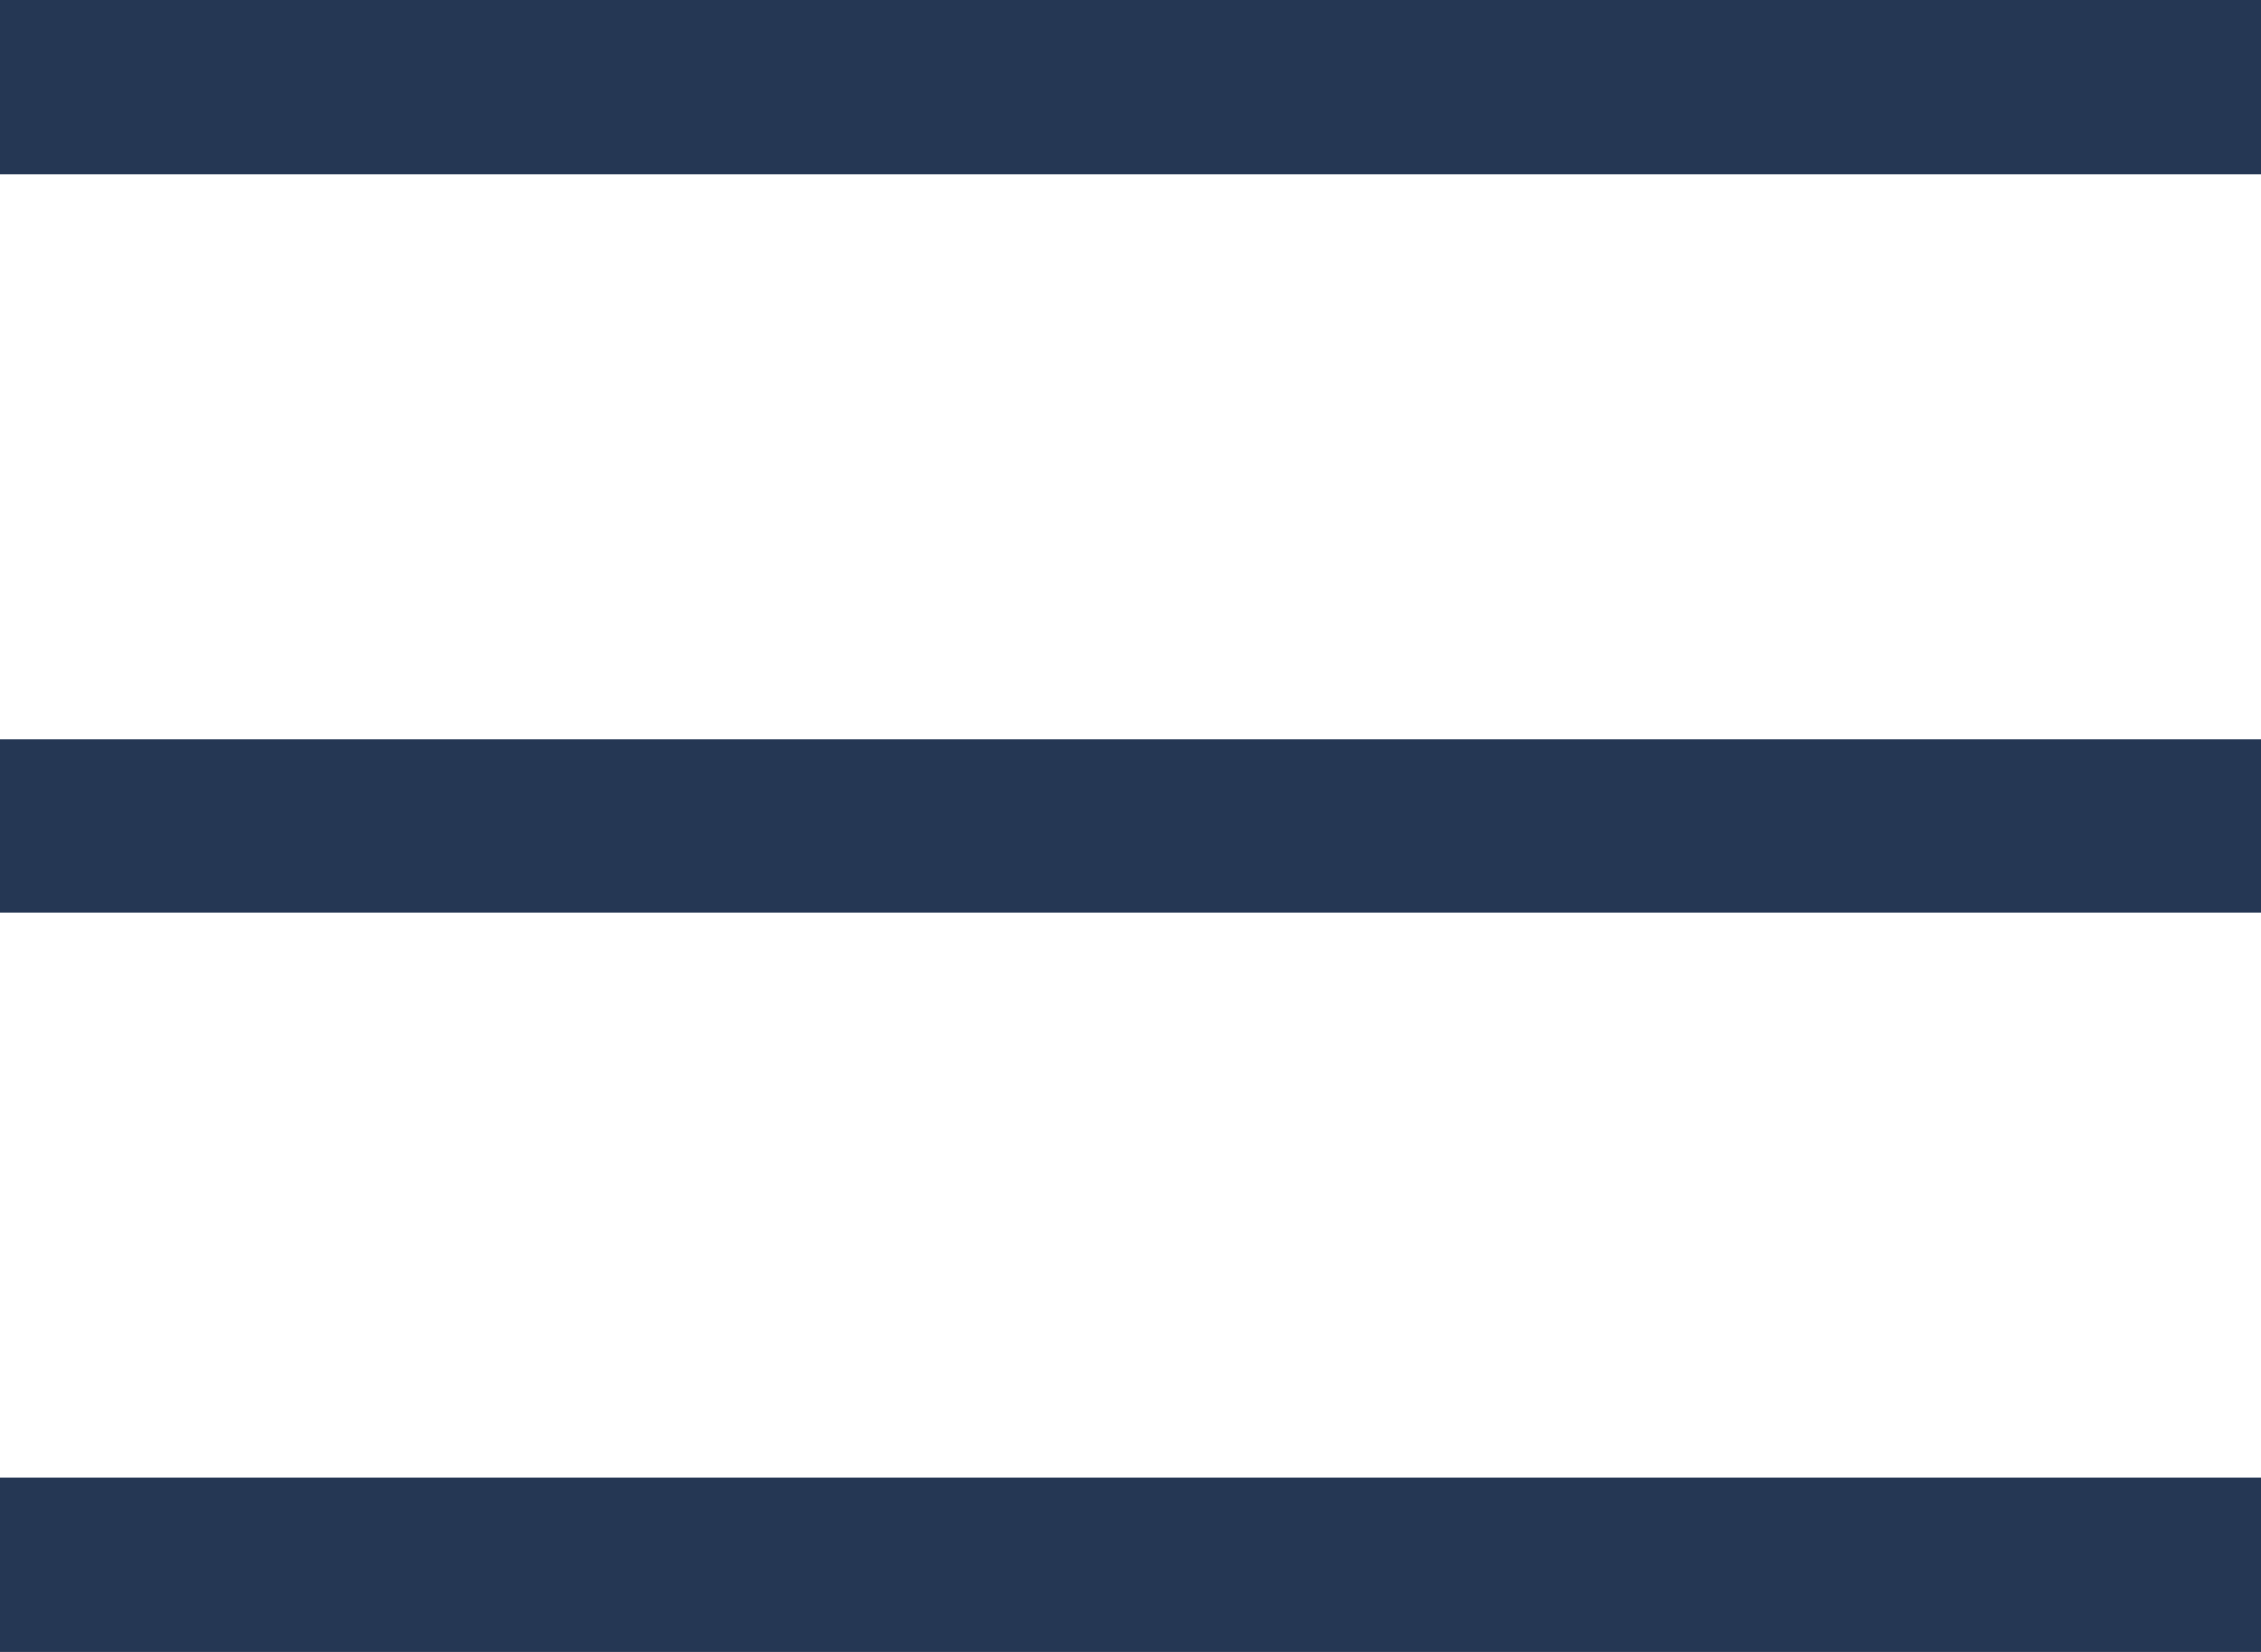
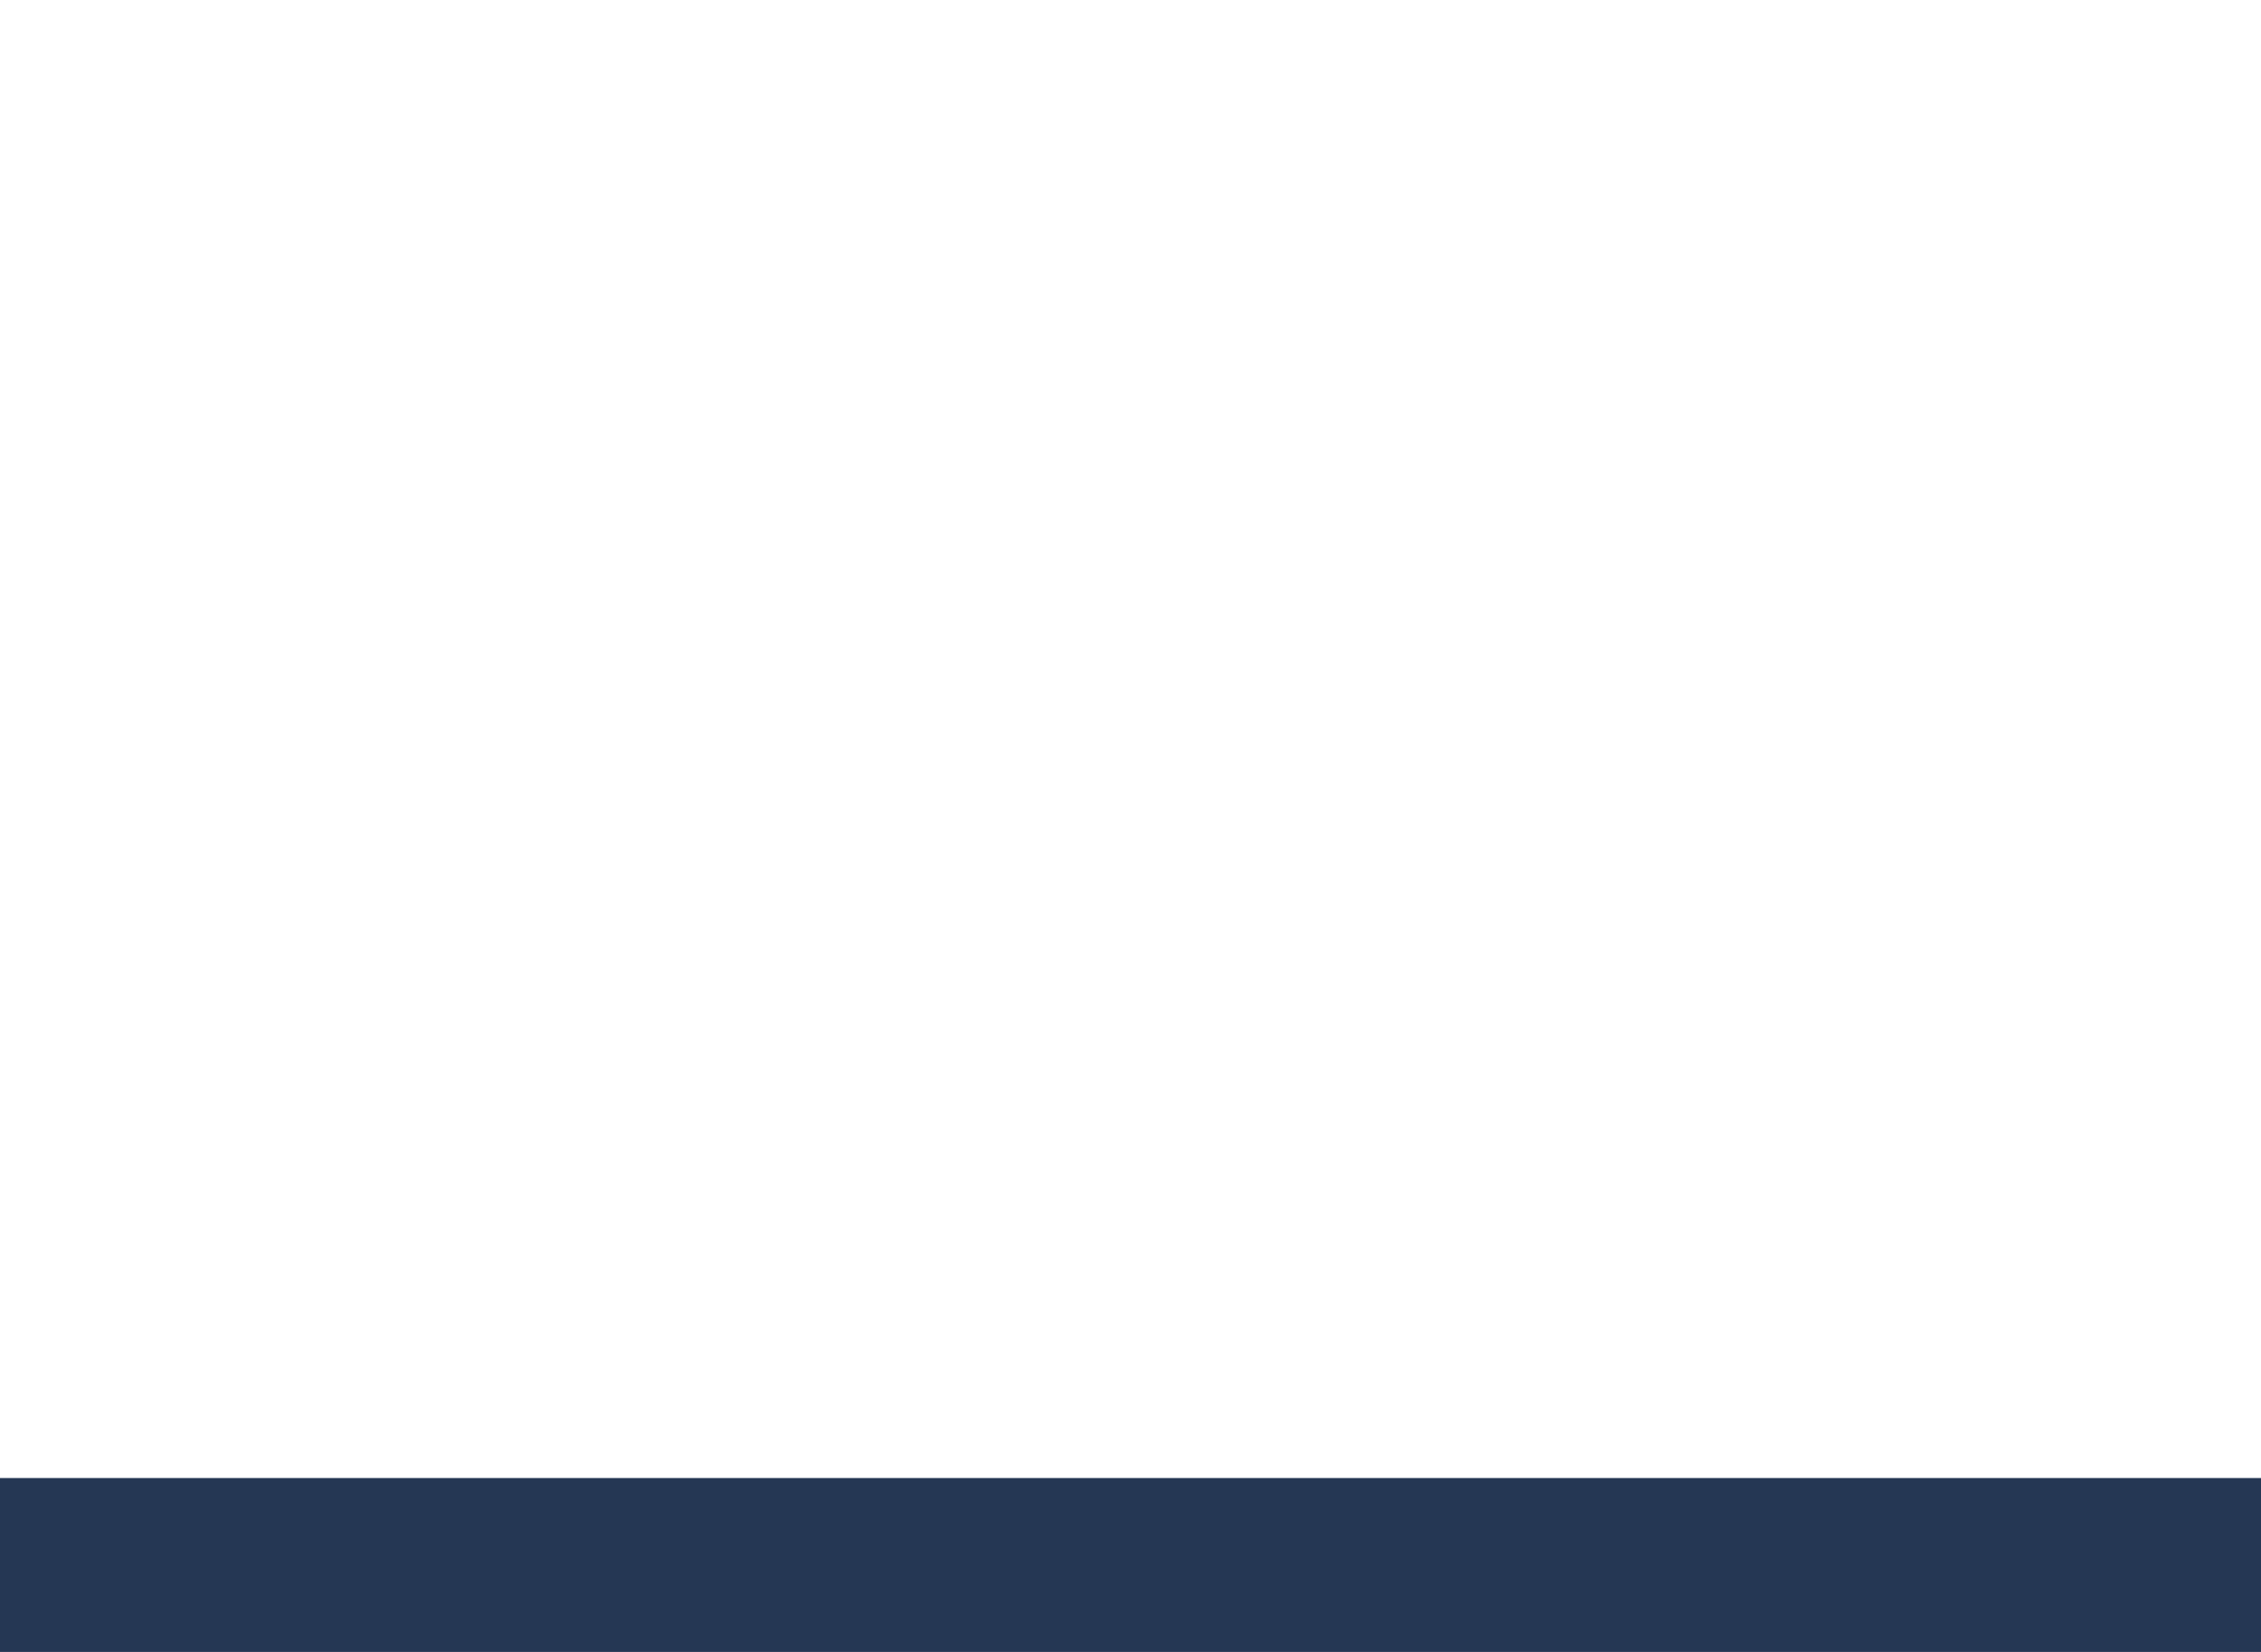
<svg xmlns="http://www.w3.org/2000/svg" version="1.1" id="レイヤー_1" x="0px" y="0px" width="68.421px" height="50px" viewBox="90.79 0 68.421 50" enable-background="new 90.79 0 68.421 50" xml:space="preserve">
-   <path fill="#253754" d="M90.79,0h68.421v5.263H90.79V0z" />
-   <path fill="#253754" d="M90.79,22.368h68.421v5.264H90.79V22.368z" />
  <path fill="#253754" d="M90.79,44.736h68.421V50H90.79V44.736z" />
</svg>